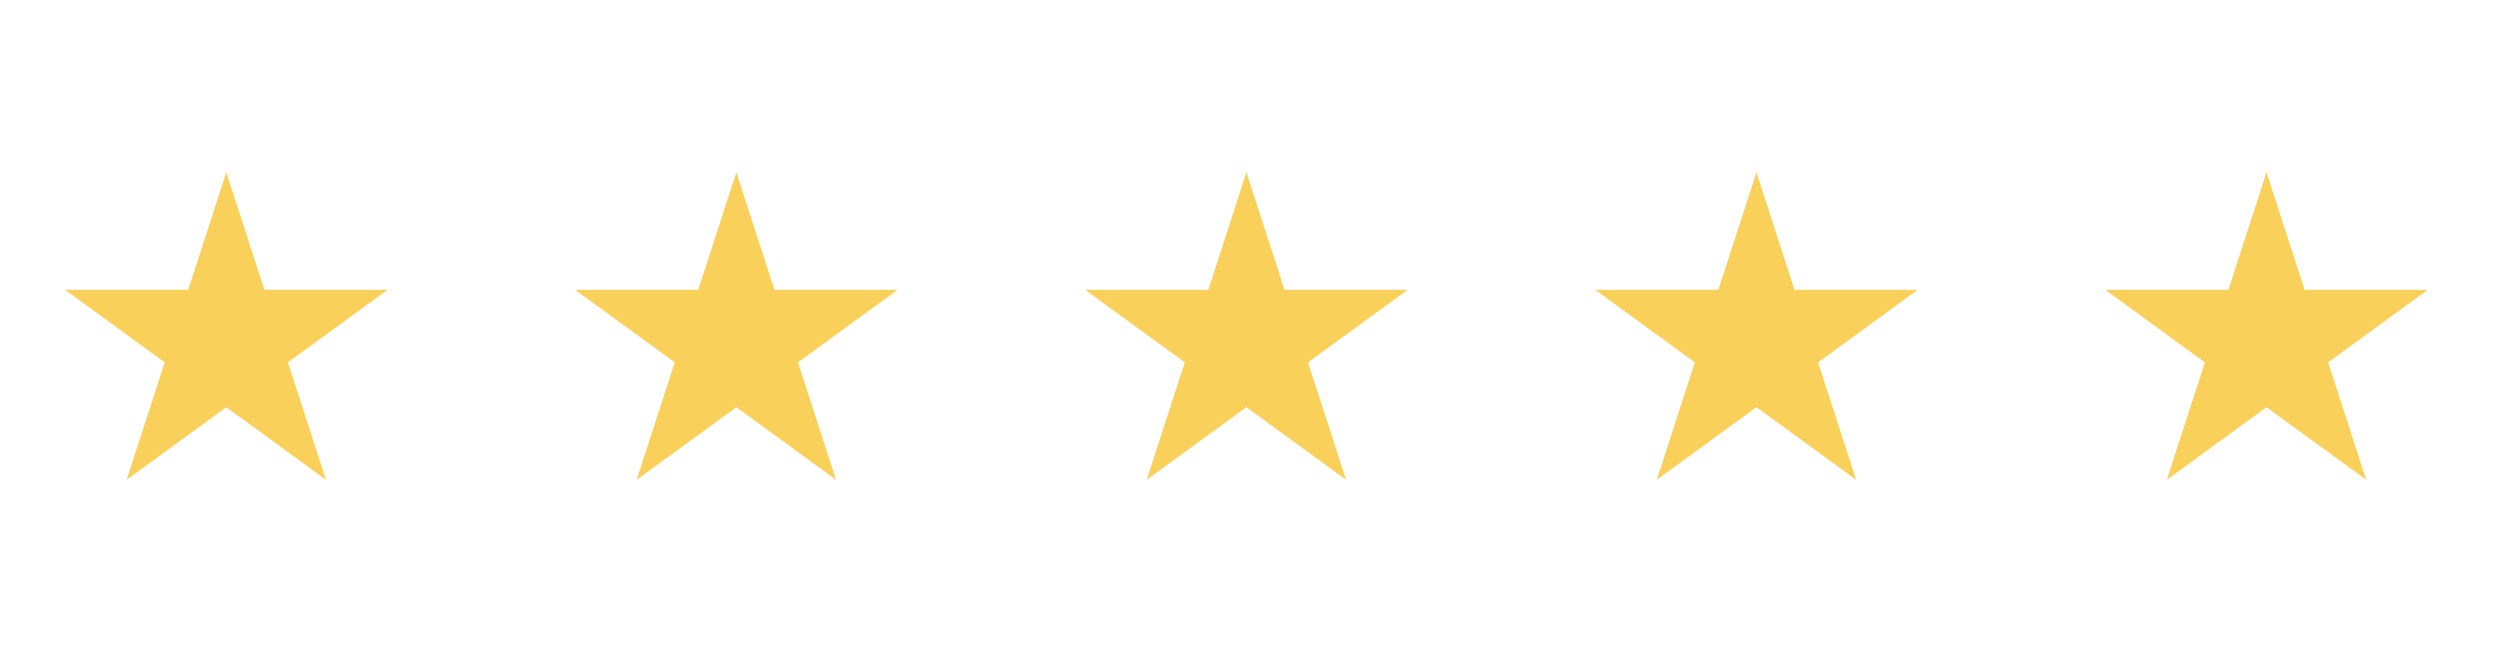
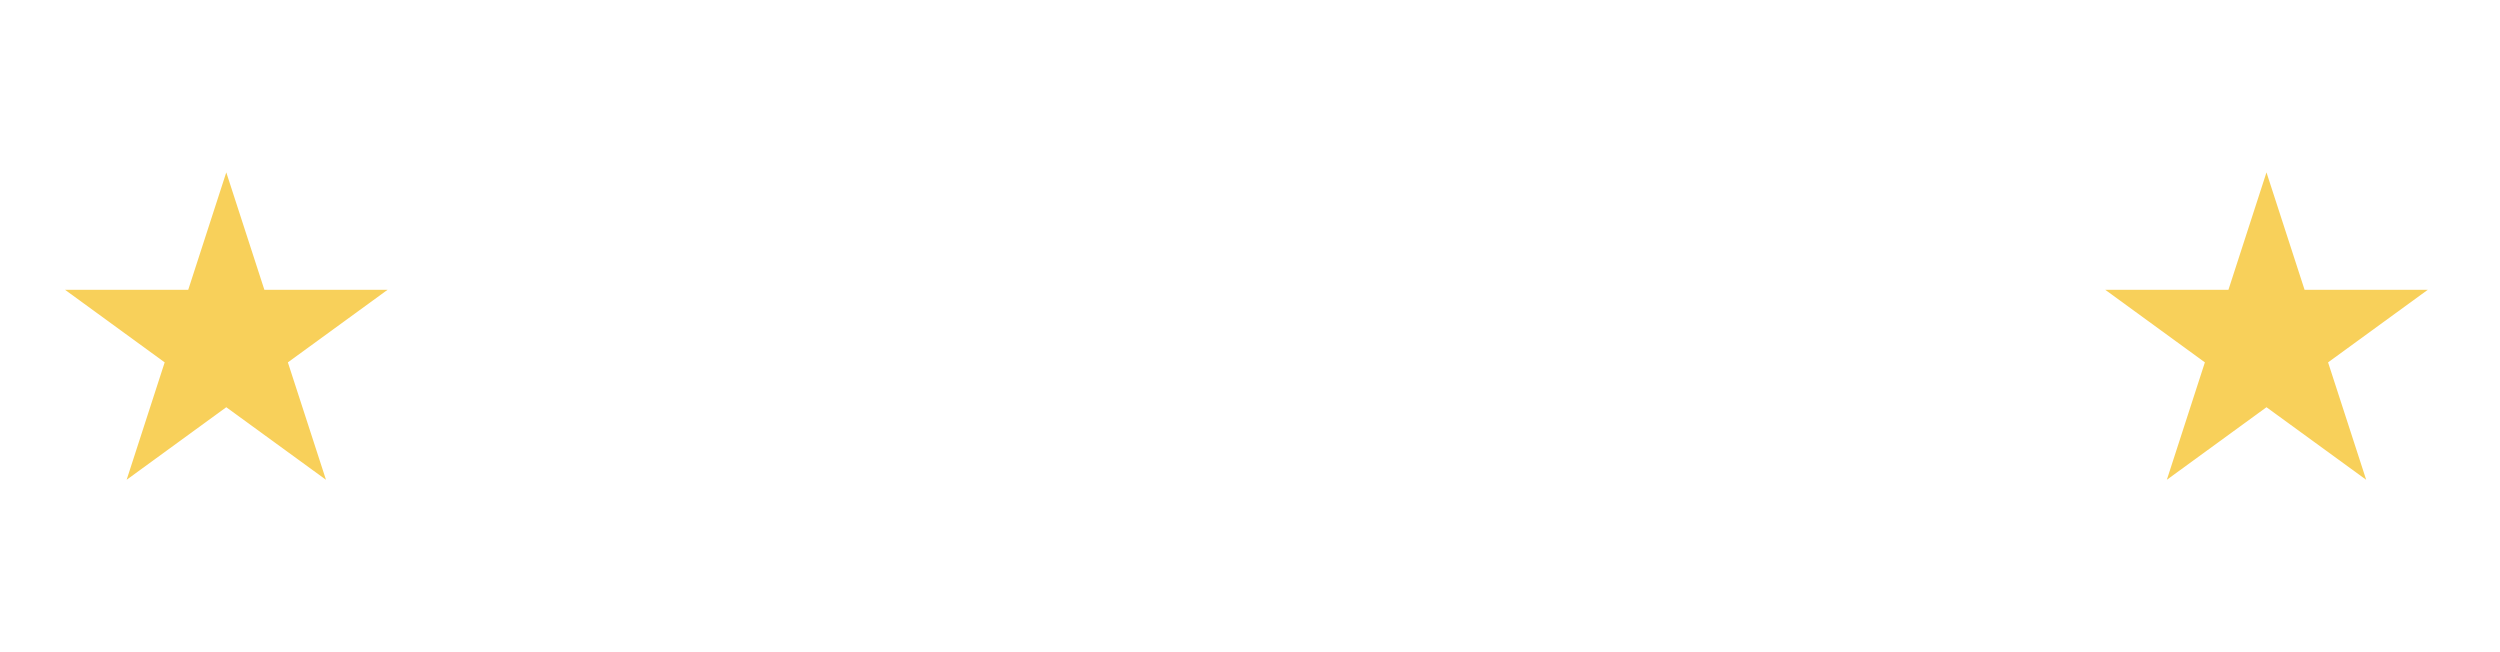
<svg xmlns="http://www.w3.org/2000/svg" width="230" zoomAndPan="magnify" viewBox="0 0 172.5 45" height="60" preserveAspectRatio="xMidYMid meet" version="1.0">
  <defs>
    <clipPath id="0b63c400db">
      <path d="M 4.488 11.895 L 26.773 11.895 L 26.773 33.105 L 4.488 33.105 Z M 4.488 11.895 " clip-rule="nonzero" />
    </clipPath>
    <clipPath id="d57485017f">
      <path d="M 15.613 11.895 L 18.242 19.996 L 26.742 19.996 L 19.863 25.004 L 22.492 33.105 L 15.613 28.098 L 8.738 33.105 L 11.363 25.004 L 4.488 19.996 L 12.988 19.996 Z M 15.613 11.895 " clip-rule="nonzero" />
    </clipPath>
    <clipPath id="f457fb6ccf">
      <path d="M 145.262 11.895 L 167.547 11.895 L 167.547 33.105 L 145.262 33.105 Z M 145.262 11.895 " clip-rule="nonzero" />
    </clipPath>
    <clipPath id="a4534604b9">
      <path d="M 156.387 11.895 L 159.016 19.996 L 167.516 19.996 L 160.637 25.004 L 163.266 33.105 L 156.387 28.098 L 149.512 33.105 L 152.137 25.004 L 145.262 19.996 L 153.762 19.996 Z M 156.387 11.895 " clip-rule="nonzero" />
    </clipPath>
    <clipPath id="40ceab0266">
-       <path d="M 110.066 11.895 L 132.355 11.895 L 132.355 33.105 L 110.066 33.105 Z M 110.066 11.895 " clip-rule="nonzero" />
-     </clipPath>
+       </clipPath>
    <clipPath id="e3ceeb71c7">
-       <path d="M 121.195 11.895 L 123.82 19.996 L 132.32 19.996 L 125.445 25.004 L 128.07 33.105 L 121.195 28.098 L 114.316 33.105 L 116.945 25.004 L 110.066 19.996 L 118.566 19.996 Z M 121.195 11.895 " clip-rule="nonzero" />
-     </clipPath>
+       </clipPath>
    <clipPath id="62e016cc96">
      <path d="M 74.875 11.895 L 97.16 11.895 L 97.16 33.105 L 74.875 33.105 Z M 74.875 11.895 " clip-rule="nonzero" />
    </clipPath>
    <clipPath id="f58c72f76e">
      <path d="M 86 11.895 L 88.629 19.996 L 97.129 19.996 L 90.25 25.004 L 92.879 33.105 L 86 28.098 L 79.125 33.105 L 81.75 25.004 L 74.875 19.996 L 83.375 19.996 Z M 86 11.895 " clip-rule="nonzero" />
    </clipPath>
    <clipPath id="ff33ff2c06">
      <path d="M 39.68 11.895 L 61.969 11.895 L 61.969 33.105 L 39.68 33.105 Z M 39.68 11.895 " clip-rule="nonzero" />
    </clipPath>
    <clipPath id="c802f3c0b6">
-       <path d="M 50.809 11.895 L 53.434 19.996 L 61.934 19.996 L 55.059 25.004 L 57.684 33.105 L 50.809 28.098 L 43.93 33.105 L 46.559 25.004 L 39.68 19.996 L 48.18 19.996 Z M 50.809 11.895 " clip-rule="nonzero" />
-     </clipPath>
+       </clipPath>
  </defs>
  <g clip-path="url(#0b63c400db)">
    <g clip-path="url(#d57485017f)">
      <path fill="#f8d05a" d="M 4.488 11.895 L 26.773 11.895 L 26.773 33.105 L 4.488 33.105 Z M 4.488 11.895 " fill-opacity="1" fill-rule="nonzero" />
    </g>
  </g>
  <g clip-path="url(#f457fb6ccf)">
    <g clip-path="url(#a4534604b9)">
      <path fill="#f8d05a" d="M 145.262 11.895 L 167.547 11.895 L 167.547 33.105 L 145.262 33.105 Z M 145.262 11.895 " fill-opacity="1" fill-rule="nonzero" />
    </g>
  </g>
  <g clip-path="url(#40ceab0266)">
    <g clip-path="url(#e3ceeb71c7)">
-       <path fill="#f8d05a" d="M 110.066 11.895 L 132.355 11.895 L 132.355 33.105 L 110.066 33.105 Z M 110.066 11.895 " fill-opacity="1" fill-rule="nonzero" />
-     </g>
+       </g>
  </g>
  <g clip-path="url(#62e016cc96)">
    <g clip-path="url(#f58c72f76e)">
-       <path fill="#f8d05a" d="M 74.875 11.895 L 97.16 11.895 L 97.16 33.105 L 74.875 33.105 Z M 74.875 11.895 " fill-opacity="1" fill-rule="nonzero" />
-     </g>
+       </g>
  </g>
  <g clip-path="url(#ff33ff2c06)">
    <g clip-path="url(#c802f3c0b6)">
      <path fill="#f8d05a" d="M 39.68 11.895 L 61.969 11.895 L 61.969 33.105 L 39.68 33.105 Z M 39.68 11.895 " fill-opacity="1" fill-rule="nonzero" />
    </g>
  </g>
</svg>